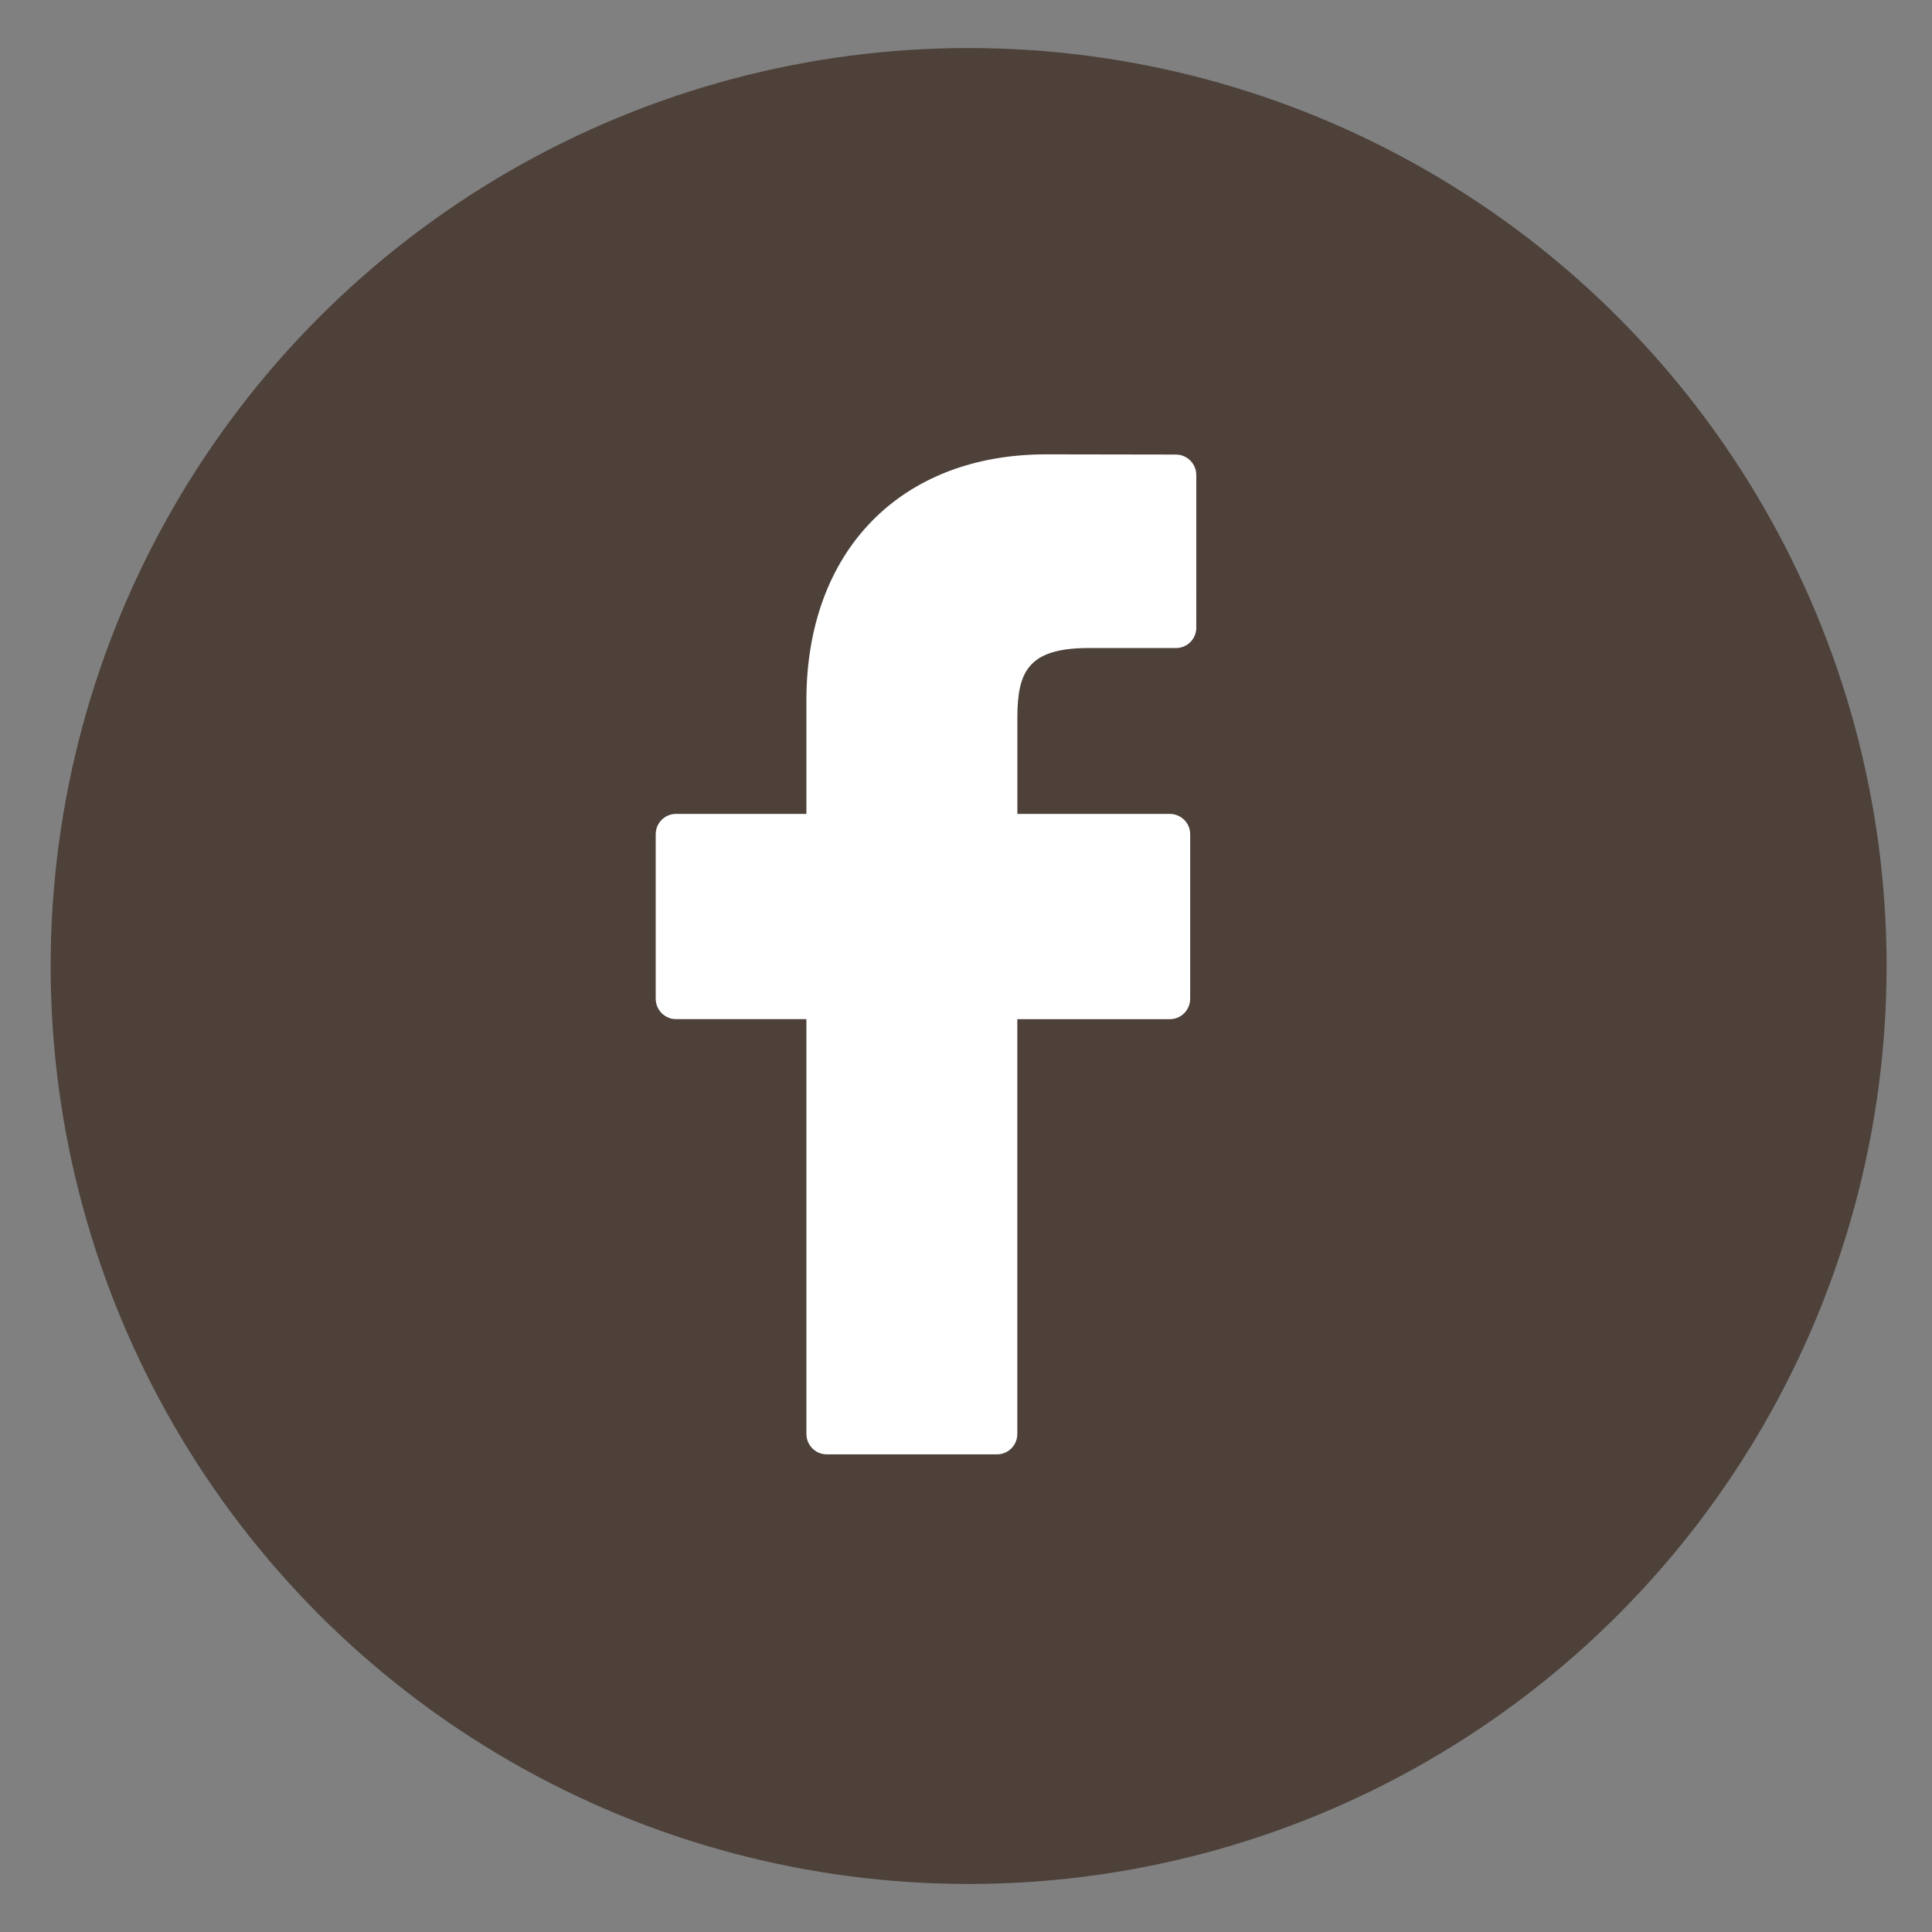
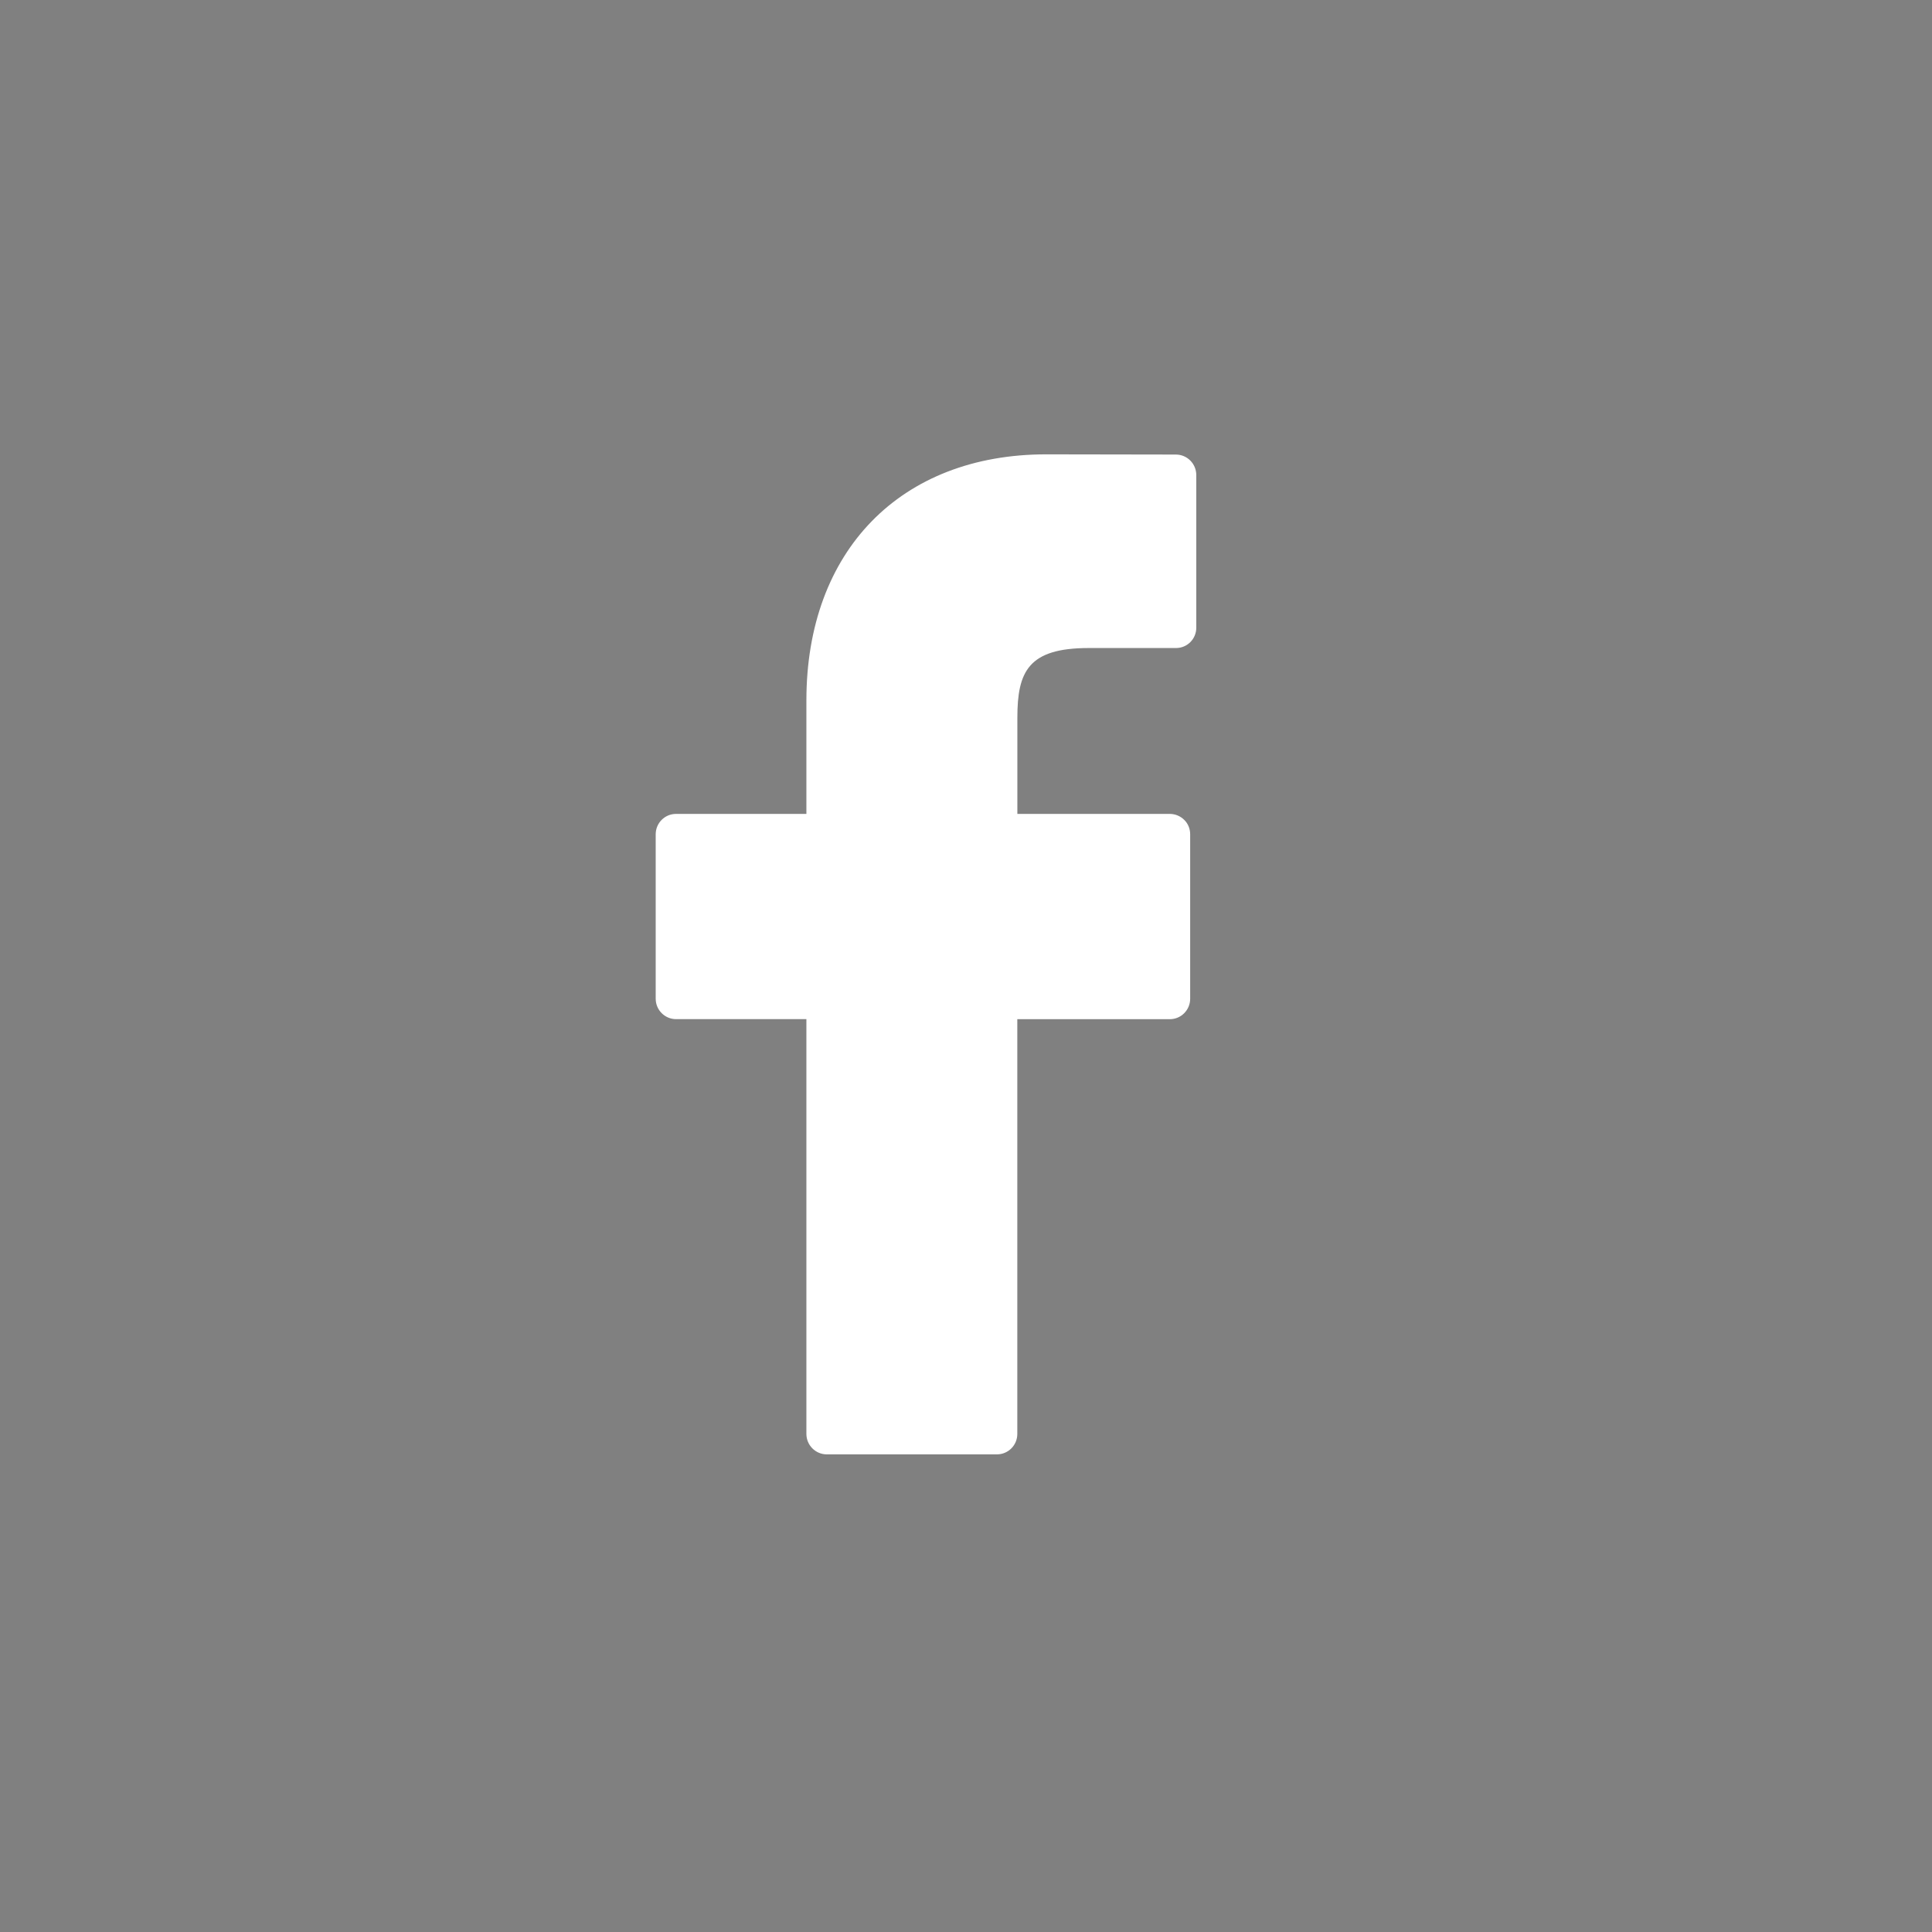
<svg xmlns="http://www.w3.org/2000/svg" version="1.1" id="圖層_1" x="0px" y="0px" width="36px" height="36px" viewBox="0 0 36 36" enable-background="new 0 0 36 36" xml:space="preserve">
  <rect x="0" y="0" width="36" height="36" fill="#808080" stroke="none" />
-   <circle fill="#4D413A" cx="18.049" cy="18" r="17.105" />
  <g>
    <path fill="#FFFFFF" d="M21.91,8.47l-2.415-0.004c-2.714,0-4.469,1.799-4.469,4.585v2.115h-2.43c-0.209,0-0.378,0.17-0.378,0.38   v3.064c0,0.21,0.171,0.38,0.378,0.38h2.43v7.729c0,0.211,0.171,0.381,0.38,0.381h3.17c0.211,0,0.38-0.17,0.38-0.381v-7.728h2.842   c0.21,0,0.379-0.171,0.379-0.381v-3.063c0-0.102-0.038-0.199-0.11-0.269c-0.069-0.07-0.167-0.112-0.268-0.112h-2.842v-1.792   c0-0.862,0.205-1.299,1.33-1.299h1.626c0.211,0,0.378-0.17,0.378-0.379V8.851C22.29,8.64,22.121,8.47,21.91,8.47z" />
  </g>
</svg>